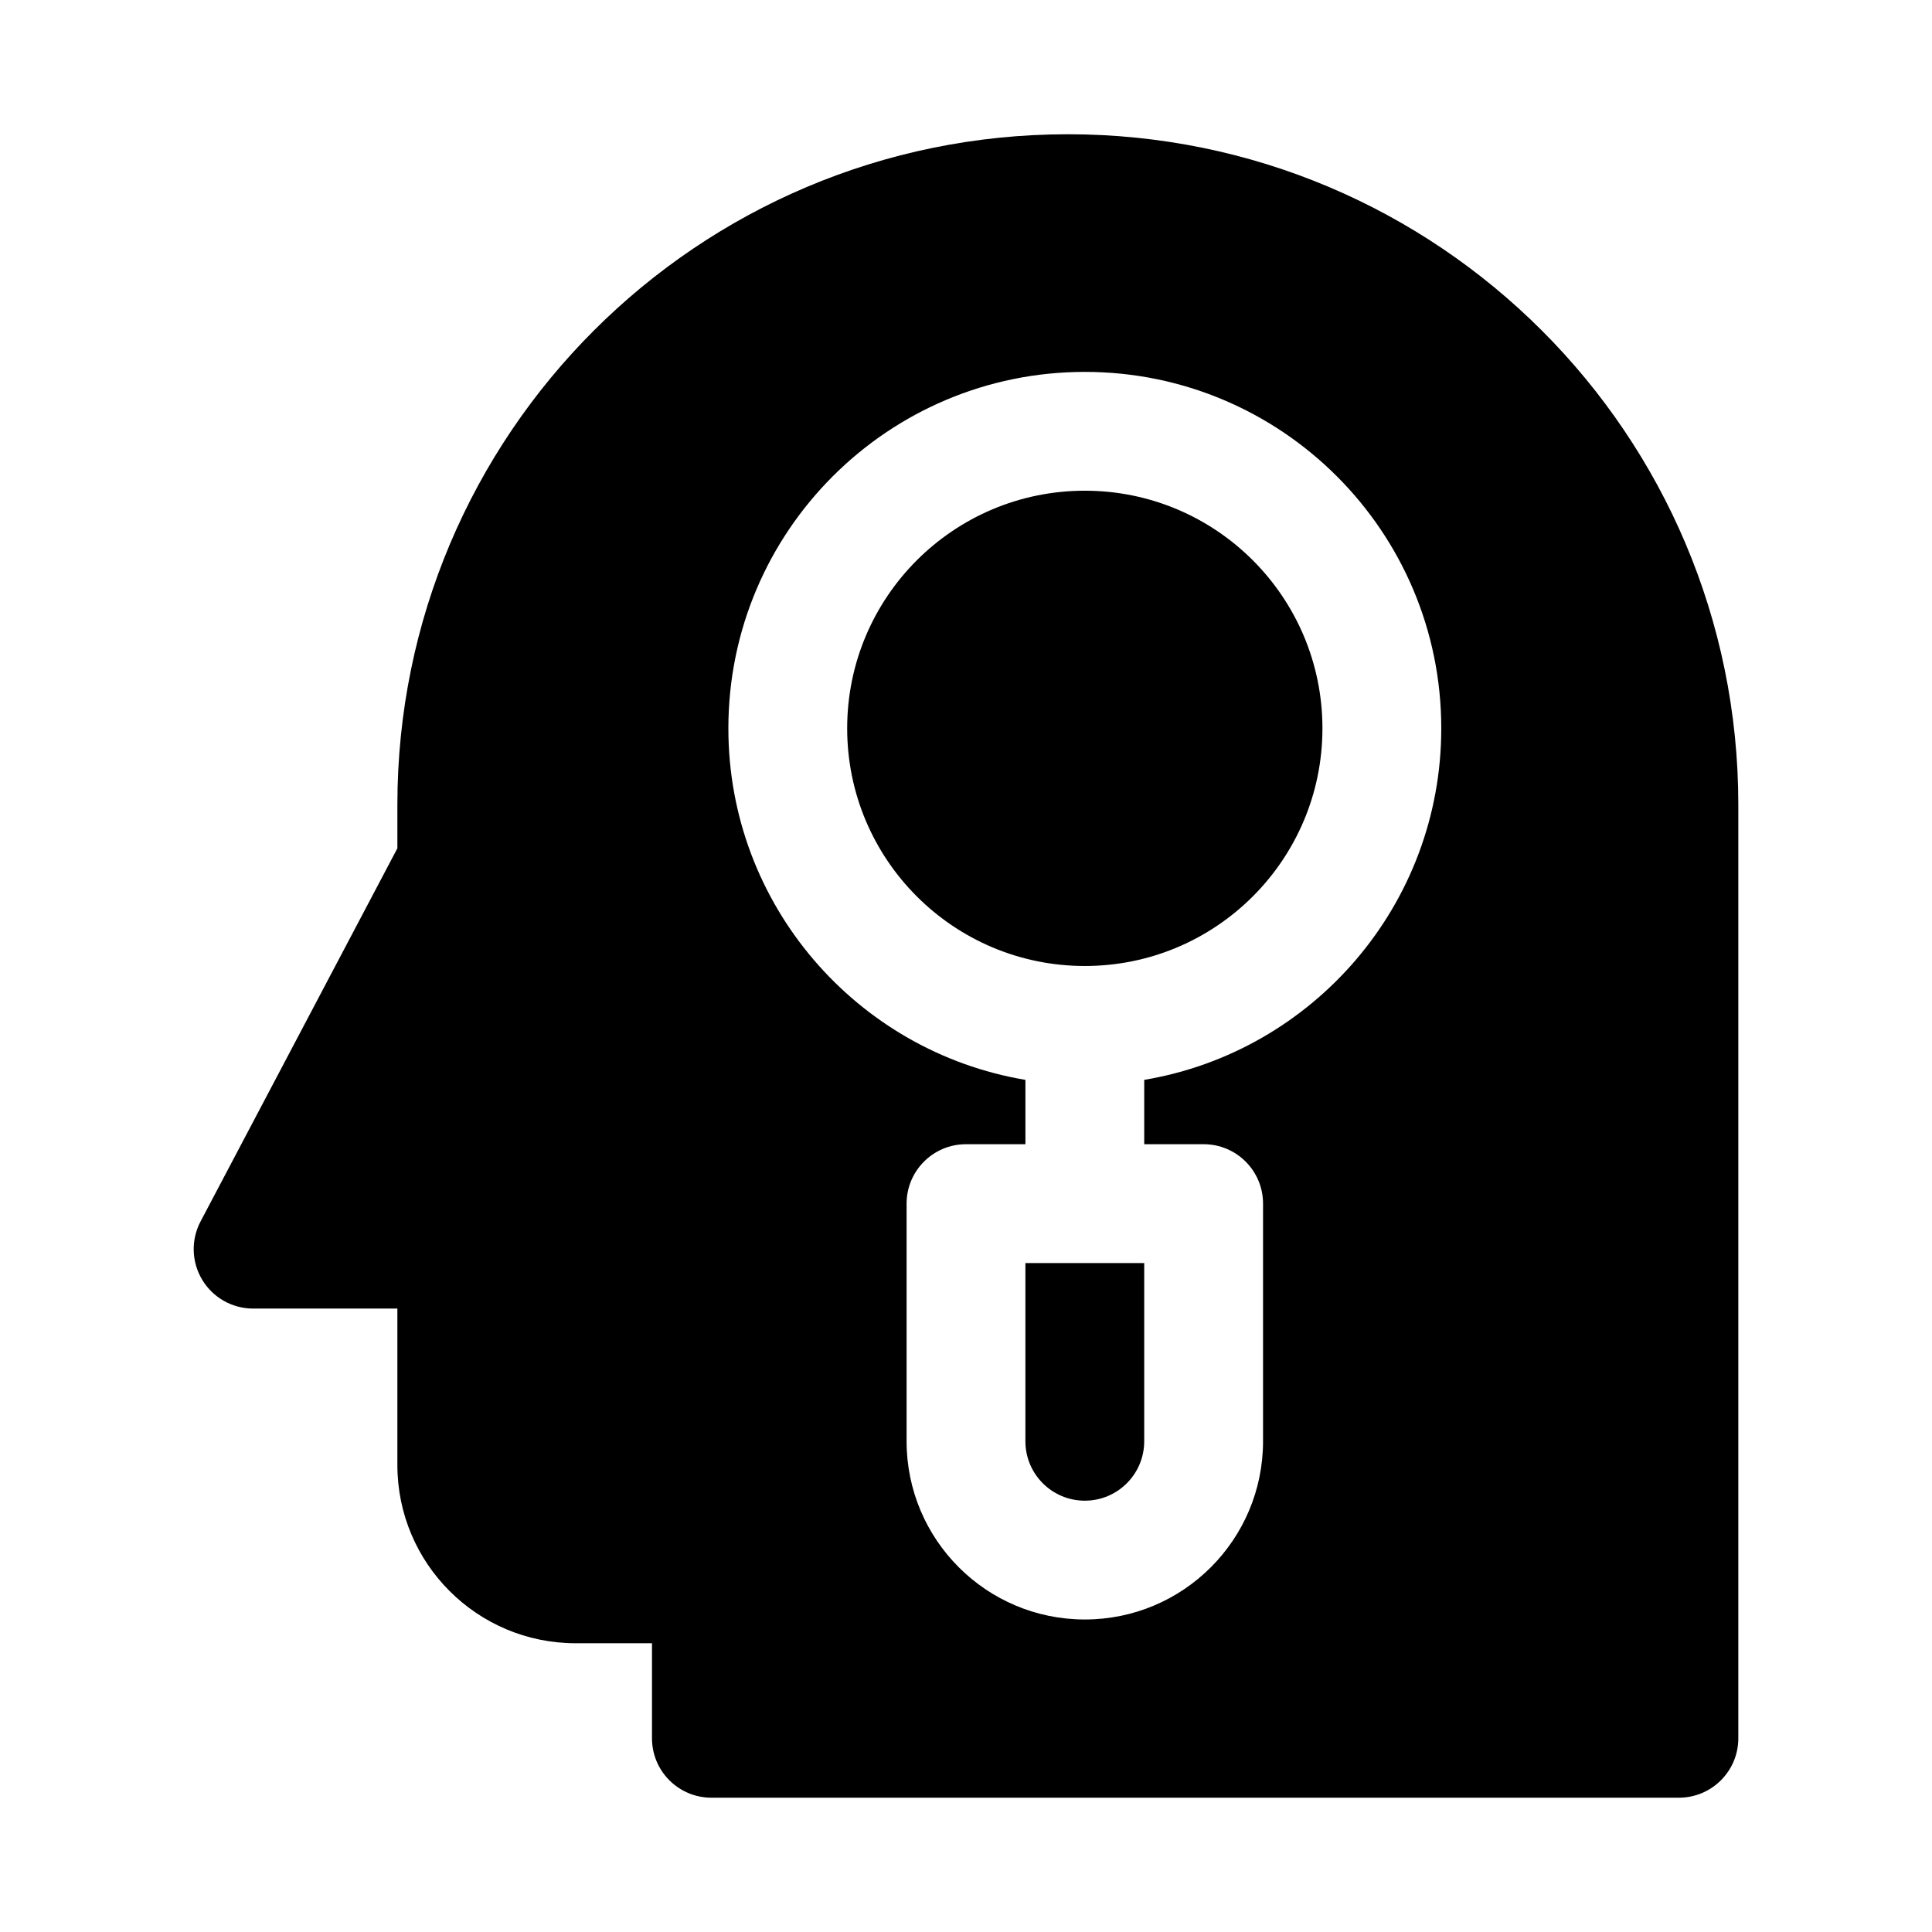
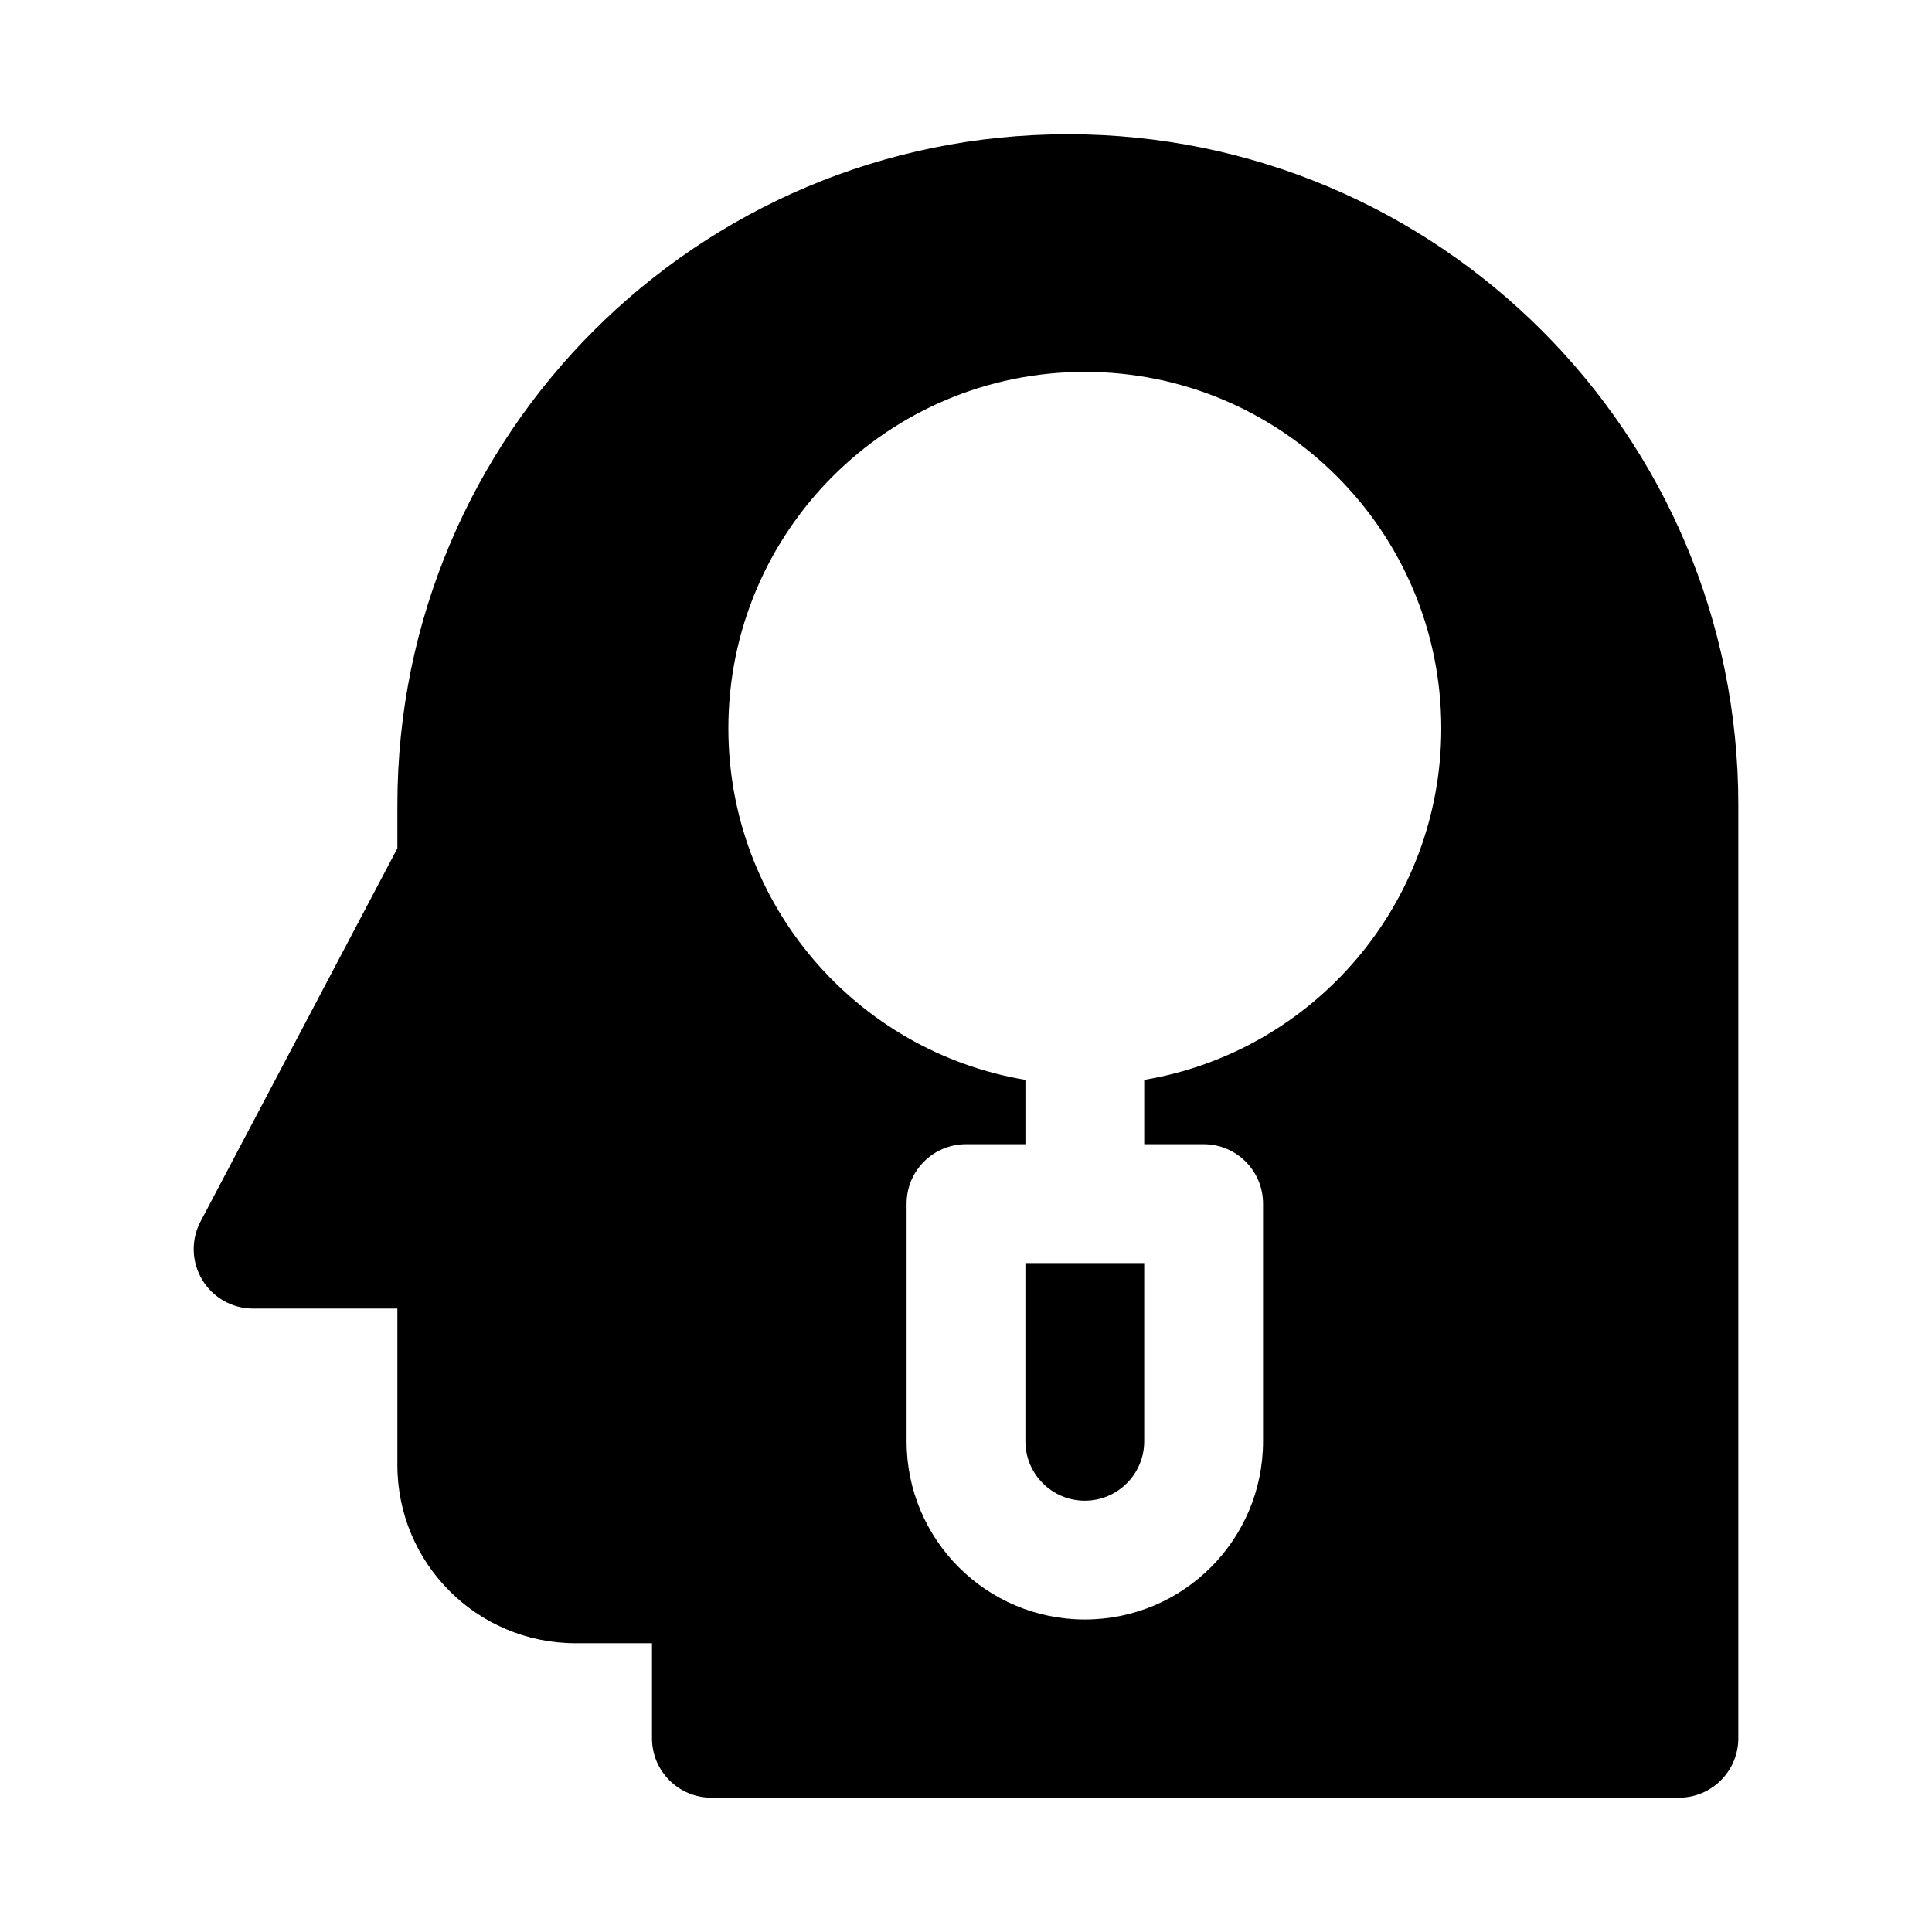
<svg xmlns="http://www.w3.org/2000/svg" fill="#000000" width="800px" height="800px" version="1.1" viewBox="144 144 512 512">
  <g>
-     <path d="m368.51 337.02c0-34.781 28.195-62.977 62.977-62.977 34.777 0 62.973 28.195 62.973 62.977 0 34.777-28.195 62.977-62.973 62.977-34.781 0-62.977-28.199-62.977-62.977z" />
    <path d="m415.74 525.95v-47.23h31.488v47.23c0 8.695-7.047 15.746-15.742 15.746-8.695 0-15.746-7.051-15.746-15.746z" />
    <path d="m426.99 179.58c-98.129 0-177.68 79.551-177.68 177.68v11.547l-52.16 98.887c-2.574 4.883-2.406 10.75 0.445 15.477 2.848 4.727 7.961 7.613 13.48 7.613h38.234v41.461c0 26.086 21.148 47.23 47.234 47.23h20.242v25.191c0 8.695 7.047 15.742 15.742 15.742h256.4c8.695 0 15.746-7.047 15.746-15.742v-247.41c0-98.133-79.551-177.68-177.68-177.68zm98.961 157.44c0 46.805-34.043 85.664-78.719 93.156v17.051h15.746c8.695 0 15.742 7.047 15.742 15.746v62.973c0 26.09-21.145 47.234-47.23 47.234-26.09 0-47.234-21.145-47.234-47.234v-62.973c0-8.699 7.051-15.746 15.746-15.746h15.742v-17.051c-44.676-7.492-78.719-46.352-78.719-93.156 0-52.172 42.293-94.465 94.465-94.465 52.168 0 94.461 42.293 94.461 94.465z" fill-rule="evenodd" />
  </g>
</svg>